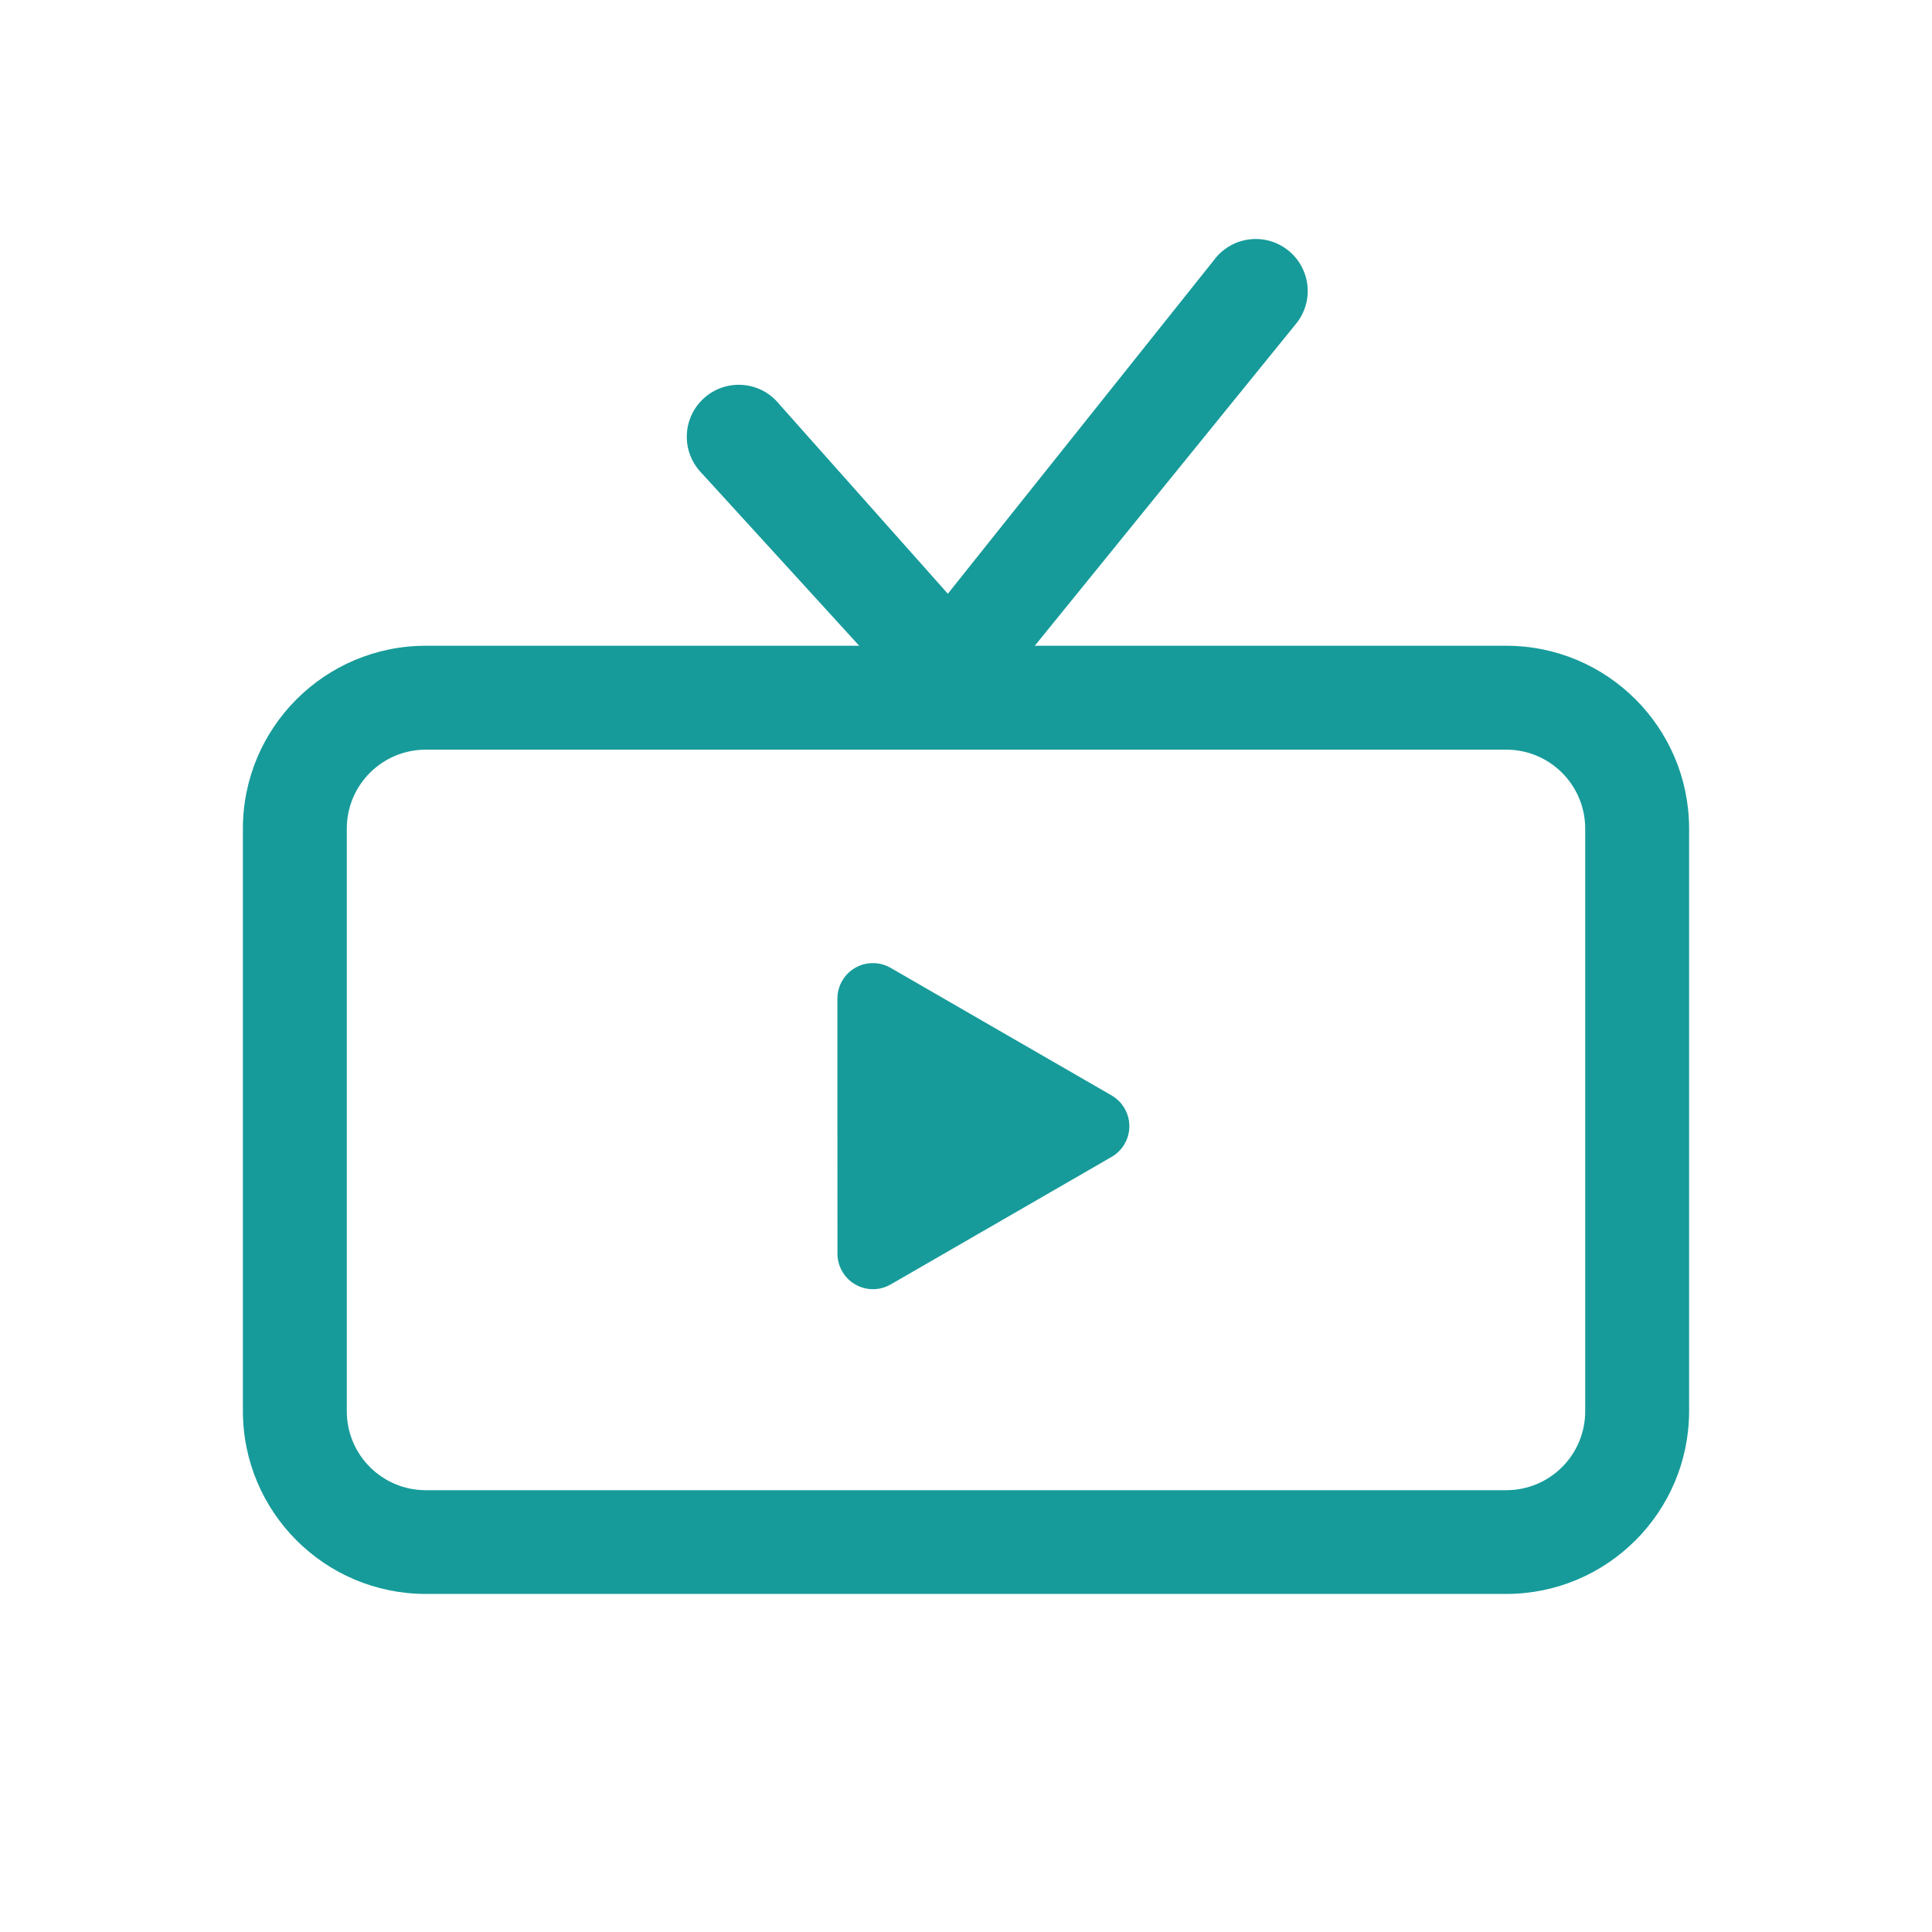
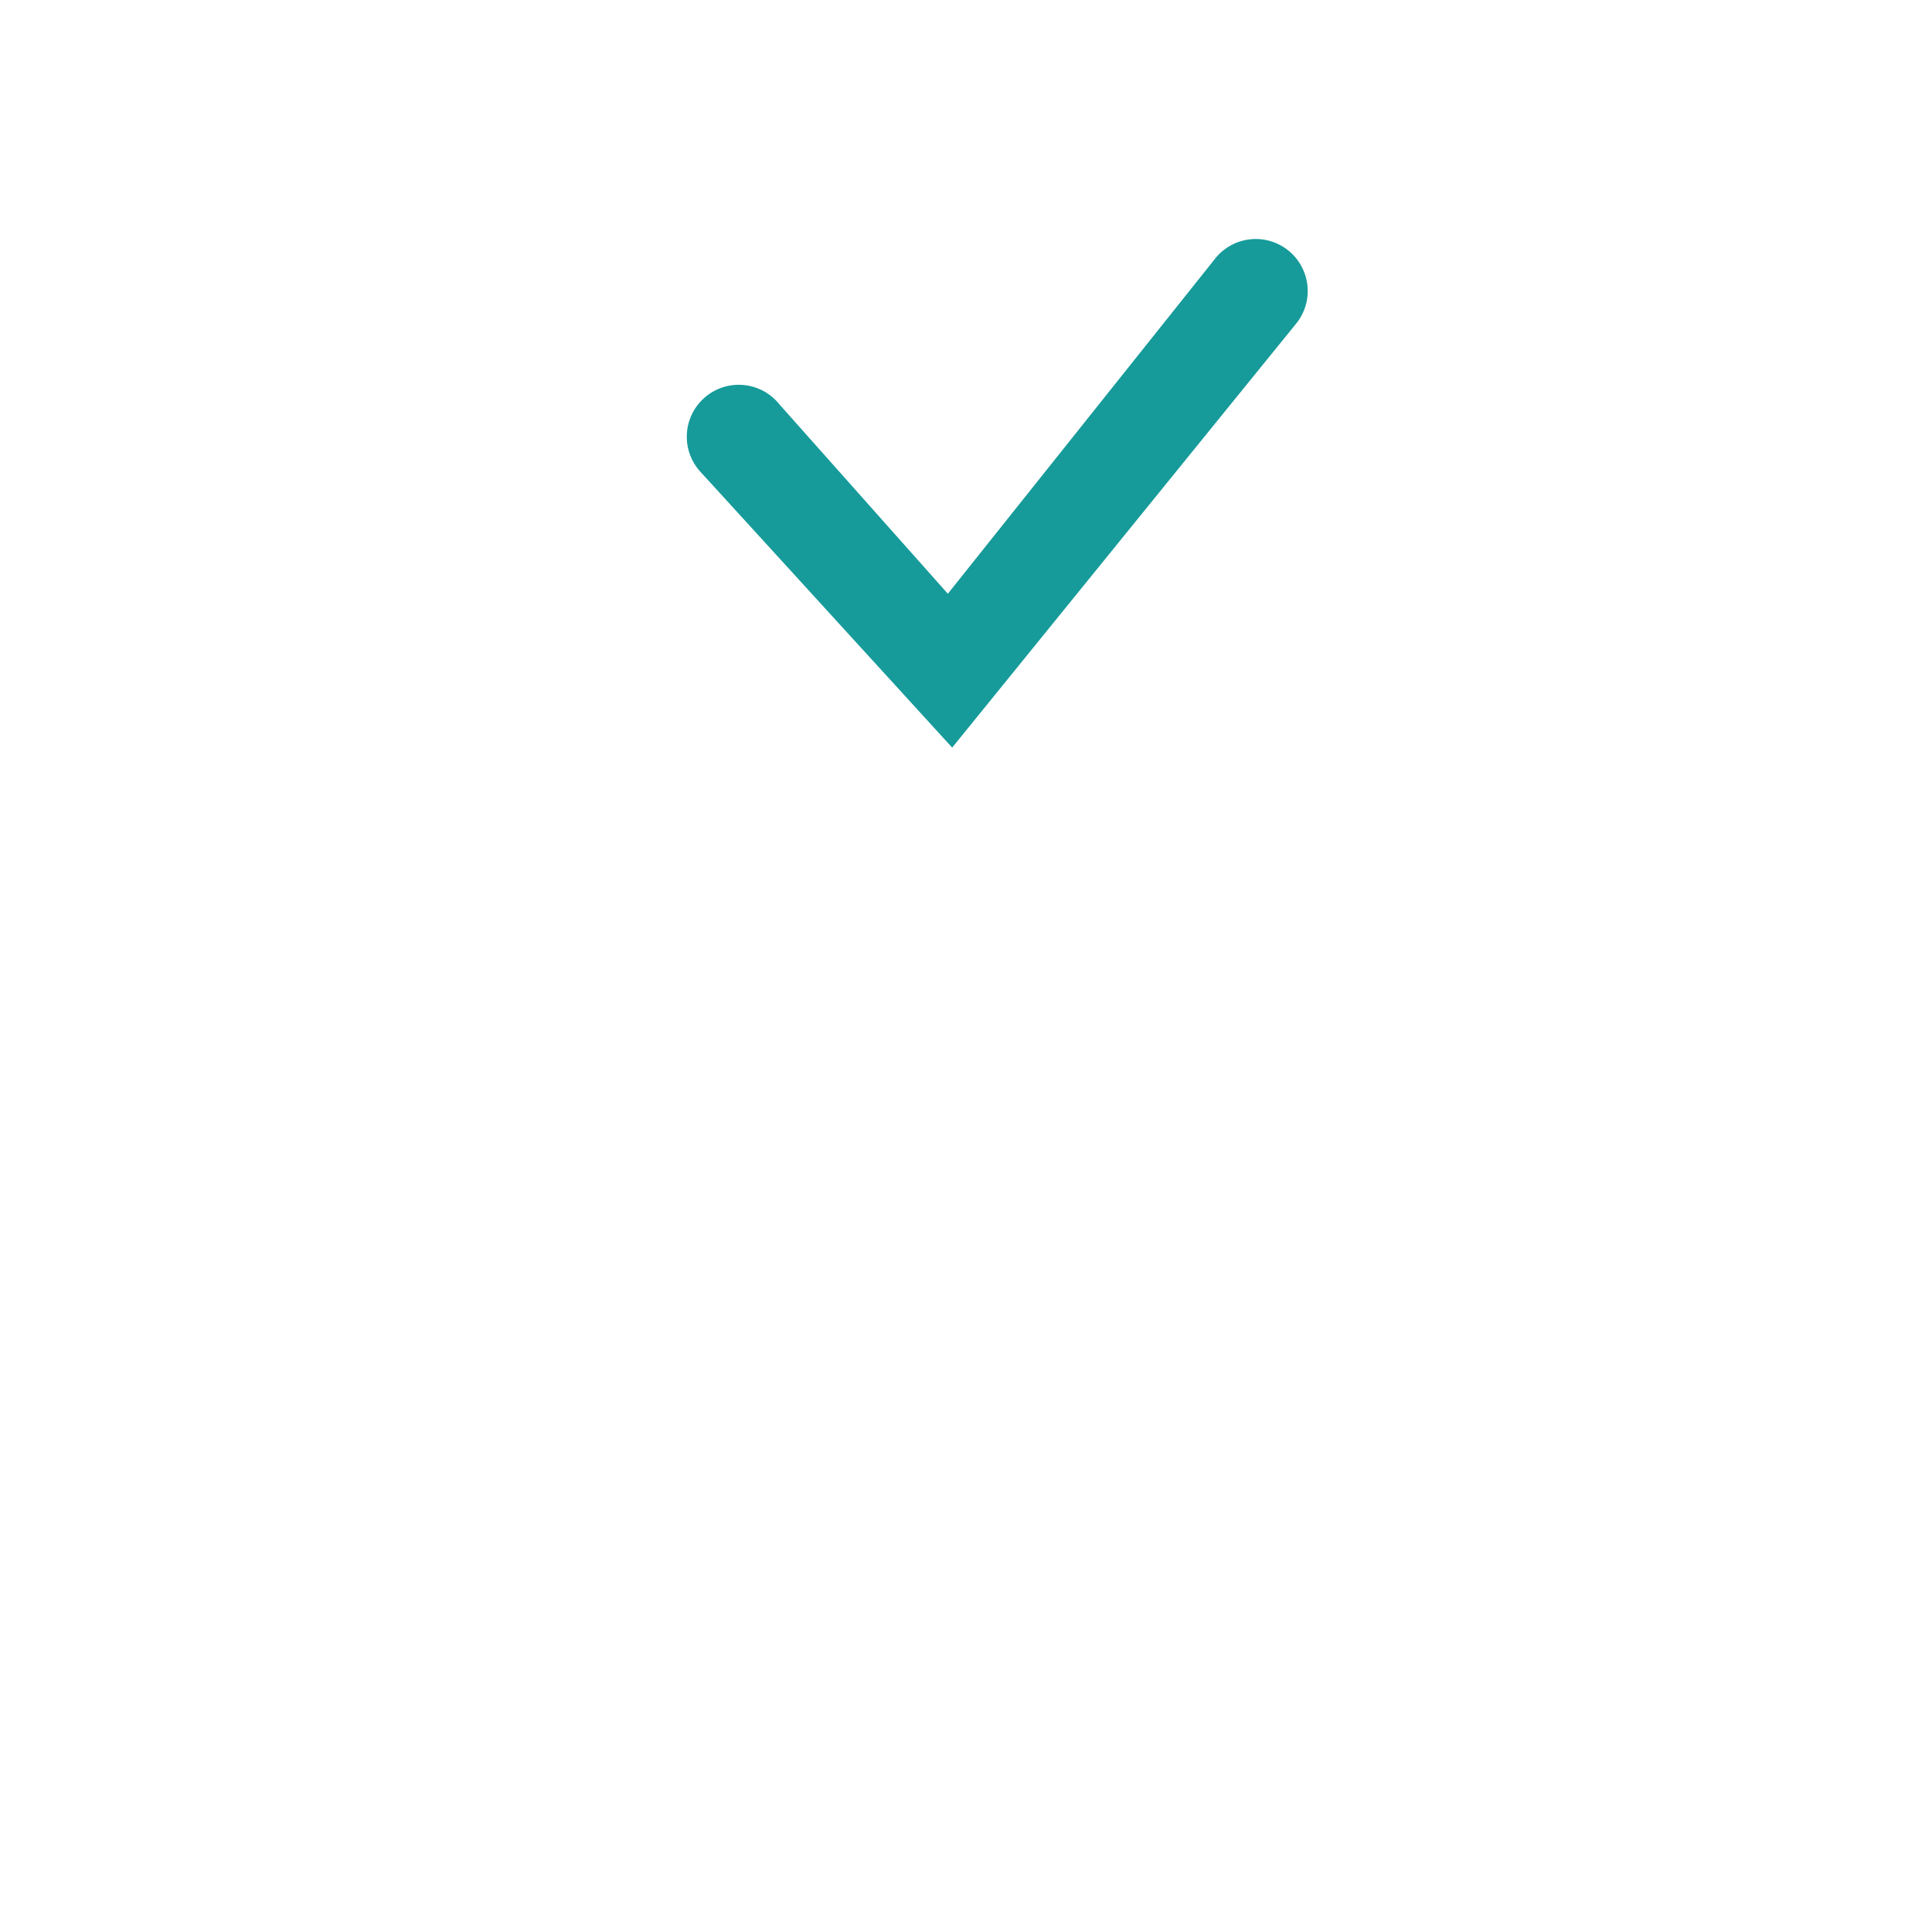
<svg xmlns="http://www.w3.org/2000/svg" id="Layer_1" data-name="Layer 1" viewBox="0 0 500 500">
  <defs>
    <style>
      .cls-1 {
        fill: #169b9a;
      }
    </style>
  </defs>
-   <path class="cls-1" d="M389.84,412.51H110.16c-26.11-.03-47.27-21.2-47.3-47.31v-150.78c.03-26.11,21.19-47.27,47.3-47.3h279.68c26.11.03,47.27,21.19,47.3,47.3v150.78c-.03,26.11-21.19,47.28-47.3,47.31ZM110.16,194.01c-11.27.02-20.39,9.14-20.41,20.41v150.78c-.02,11.28,9.12,20.44,20.4,20.46h279.69c11.27-.01,20.4-9.14,20.41-20.41v-150.83c-.02-11.27-9.14-20.39-20.41-20.41H110.16Z" />
  <path class="cls-1" d="M246.42,193.48l-64.8-71c-5.22-5.29-5.16-13.8.13-19.02,5.29-5.22,13.8-5.16,19.02.13.34.34.65.7.95,1.07l43.58,49,68.82-86.28c4.38-6,12.79-7.32,18.79-2.94,6,4.38,7.32,12.79,2.94,18.79-.23.32-.47.62-.73.92l-88.7,109.33Z" />
-   <path class="cls-1" d="M216.72,291.45v-33c-.01-5.07,4.09-9.19,9.16-9.2,1.63,0,3.22.42,4.63,1.24l28.59,16.51,28.59,16.5c4.39,2.54,5.89,8.15,3.36,12.54-.81,1.4-1.96,2.55-3.36,3.36l-28.59,16.51-28.59,16.5c-4.39,2.54-10.01,1.03-12.54-3.36-.81-1.4-1.23-2.98-1.23-4.59l-.02-33.01Z" />
</svg>